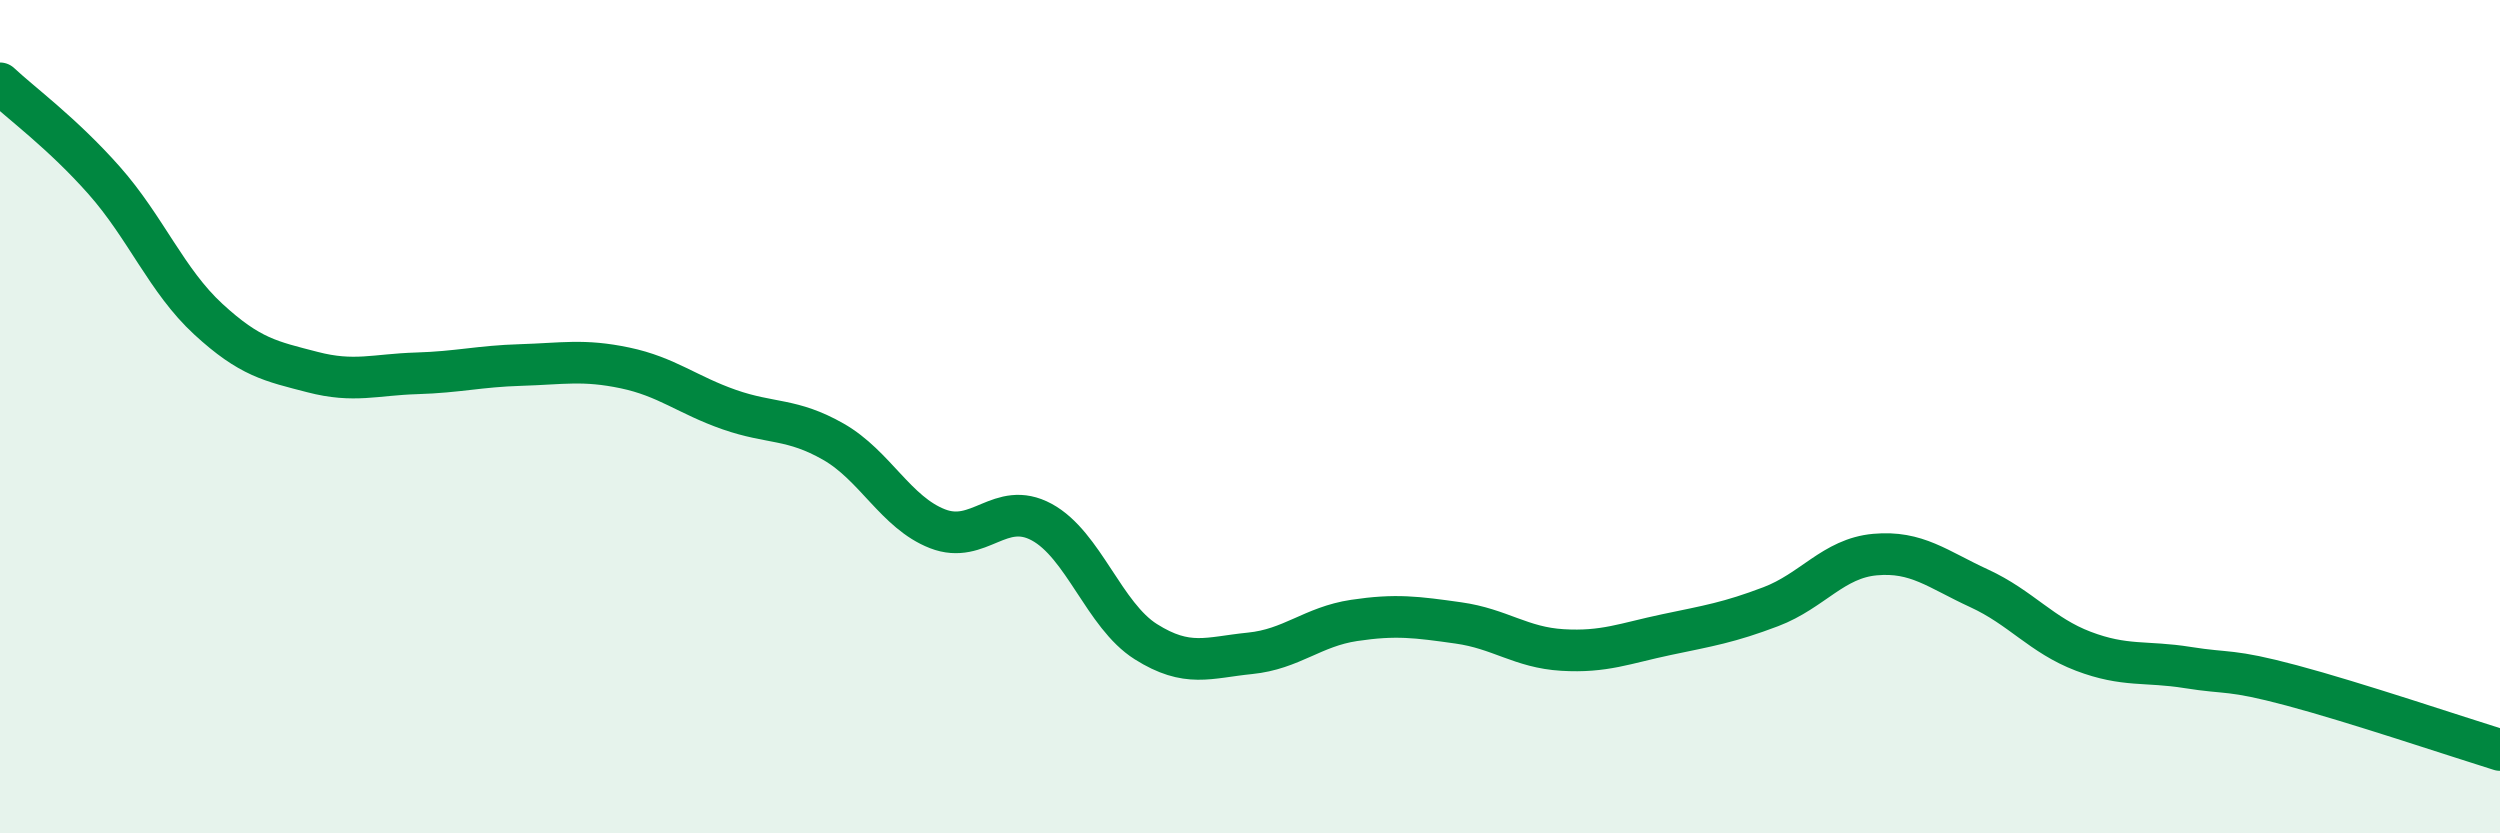
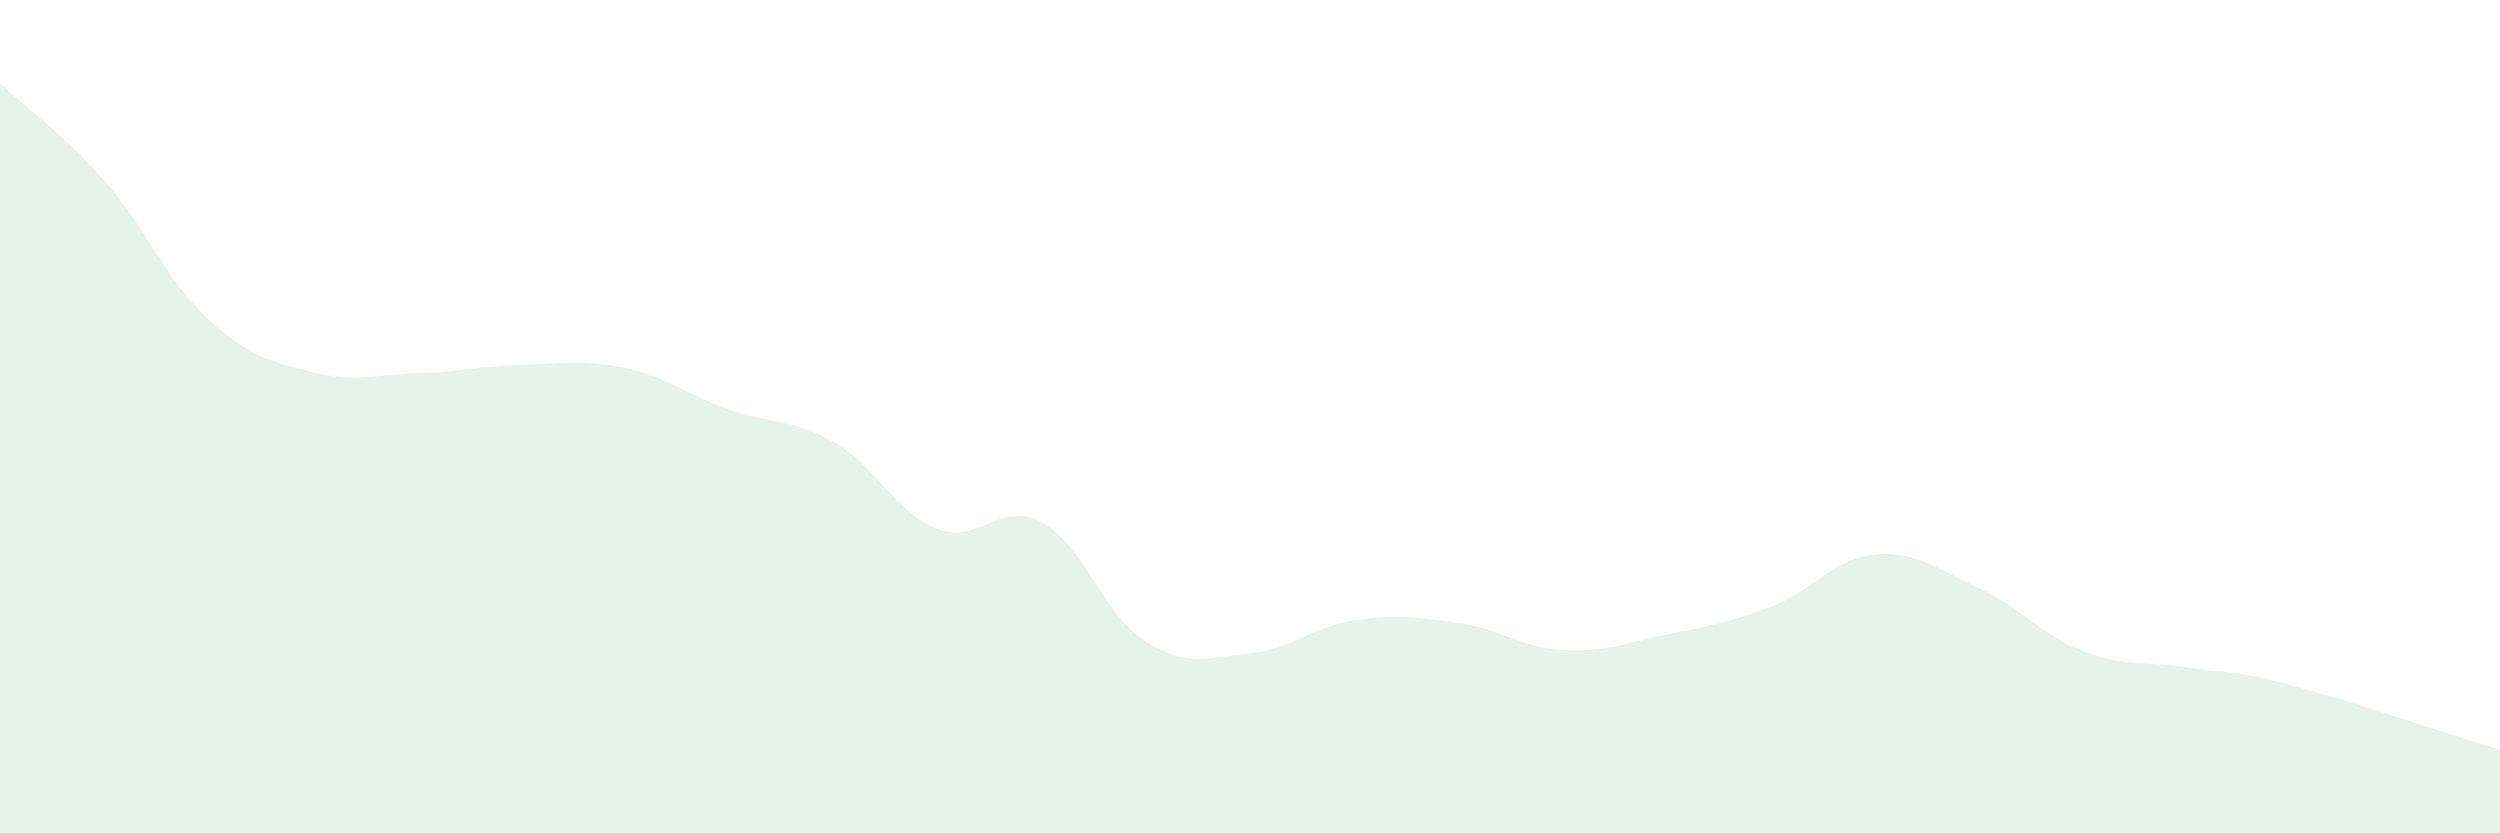
<svg xmlns="http://www.w3.org/2000/svg" width="60" height="20" viewBox="0 0 60 20">
  <path d="M 0,2 C 0.5,2.47 1.5,3.2 2.5,4.33 C 3.5,5.46 4,6.74 5,7.66 C 6,8.58 6.5,8.67 7.5,8.93 C 8.5,9.19 9,8.99 10,8.96 C 11,8.93 11.5,8.79 12.5,8.76 C 13.5,8.73 14,8.62 15,8.83 C 16,9.04 16.5,9.48 17.5,9.83 C 18.5,10.18 19,10.03 20,10.6 C 21,11.17 21.5,12.3 22.5,12.69 C 23.5,13.08 24,11.99 25,12.53 C 26,13.07 26.5,14.77 27.5,15.4 C 28.5,16.03 29,15.78 30,15.68 C 31,15.58 31.5,15.04 32.5,14.89 C 33.5,14.74 34,14.81 35,14.95 C 36,15.09 36.5,15.54 37.5,15.6 C 38.5,15.66 39,15.44 40,15.23 C 41,15.02 41.5,14.94 42.5,14.56 C 43.5,14.18 44,13.4 45,13.31 C 46,13.22 46.5,13.66 47.5,14.12 C 48.5,14.58 49,15.25 50,15.63 C 51,16.01 51.5,15.86 52.5,16.02 C 53.5,16.18 53.5,16.05 55,16.45 C 56.5,16.85 59,17.69 60,18L60 20L0 20Z" fill="#008740" opacity="0.1" stroke-linecap="round" stroke-linejoin="round" />
-   <path d="M 0,2 C 0.5,2.47 1.5,3.2 2.5,4.33 C 3.5,5.46 4,6.74 5,7.66 C 6,8.58 6.5,8.67 7.5,8.93 C 8.5,9.19 9,8.99 10,8.96 C 11,8.93 11.5,8.79 12.5,8.76 C 13.5,8.73 14,8.62 15,8.83 C 16,9.04 16.5,9.48 17.5,9.83 C 18.5,10.18 19,10.03 20,10.6 C 21,11.17 21.5,12.3 22.5,12.69 C 23.5,13.08 24,11.99 25,12.53 C 26,13.07 26.5,14.77 27.5,15.4 C 28.5,16.03 29,15.78 30,15.68 C 31,15.58 31.5,15.04 32.5,14.89 C 33.5,14.74 34,14.81 35,14.95 C 36,15.09 36.5,15.54 37.5,15.6 C 38.5,15.66 39,15.44 40,15.23 C 41,15.02 41.5,14.94 42.5,14.56 C 43.5,14.18 44,13.4 45,13.31 C 46,13.22 46.5,13.66 47.5,14.12 C 48.5,14.58 49,15.25 50,15.63 C 51,16.01 51.5,15.86 52.5,16.02 C 53.5,16.18 53.5,16.05 55,16.45 C 56.5,16.85 59,17.69 60,18" stroke="#008740" stroke-width="1" fill="none" stroke-linecap="round" stroke-linejoin="round" />
</svg>